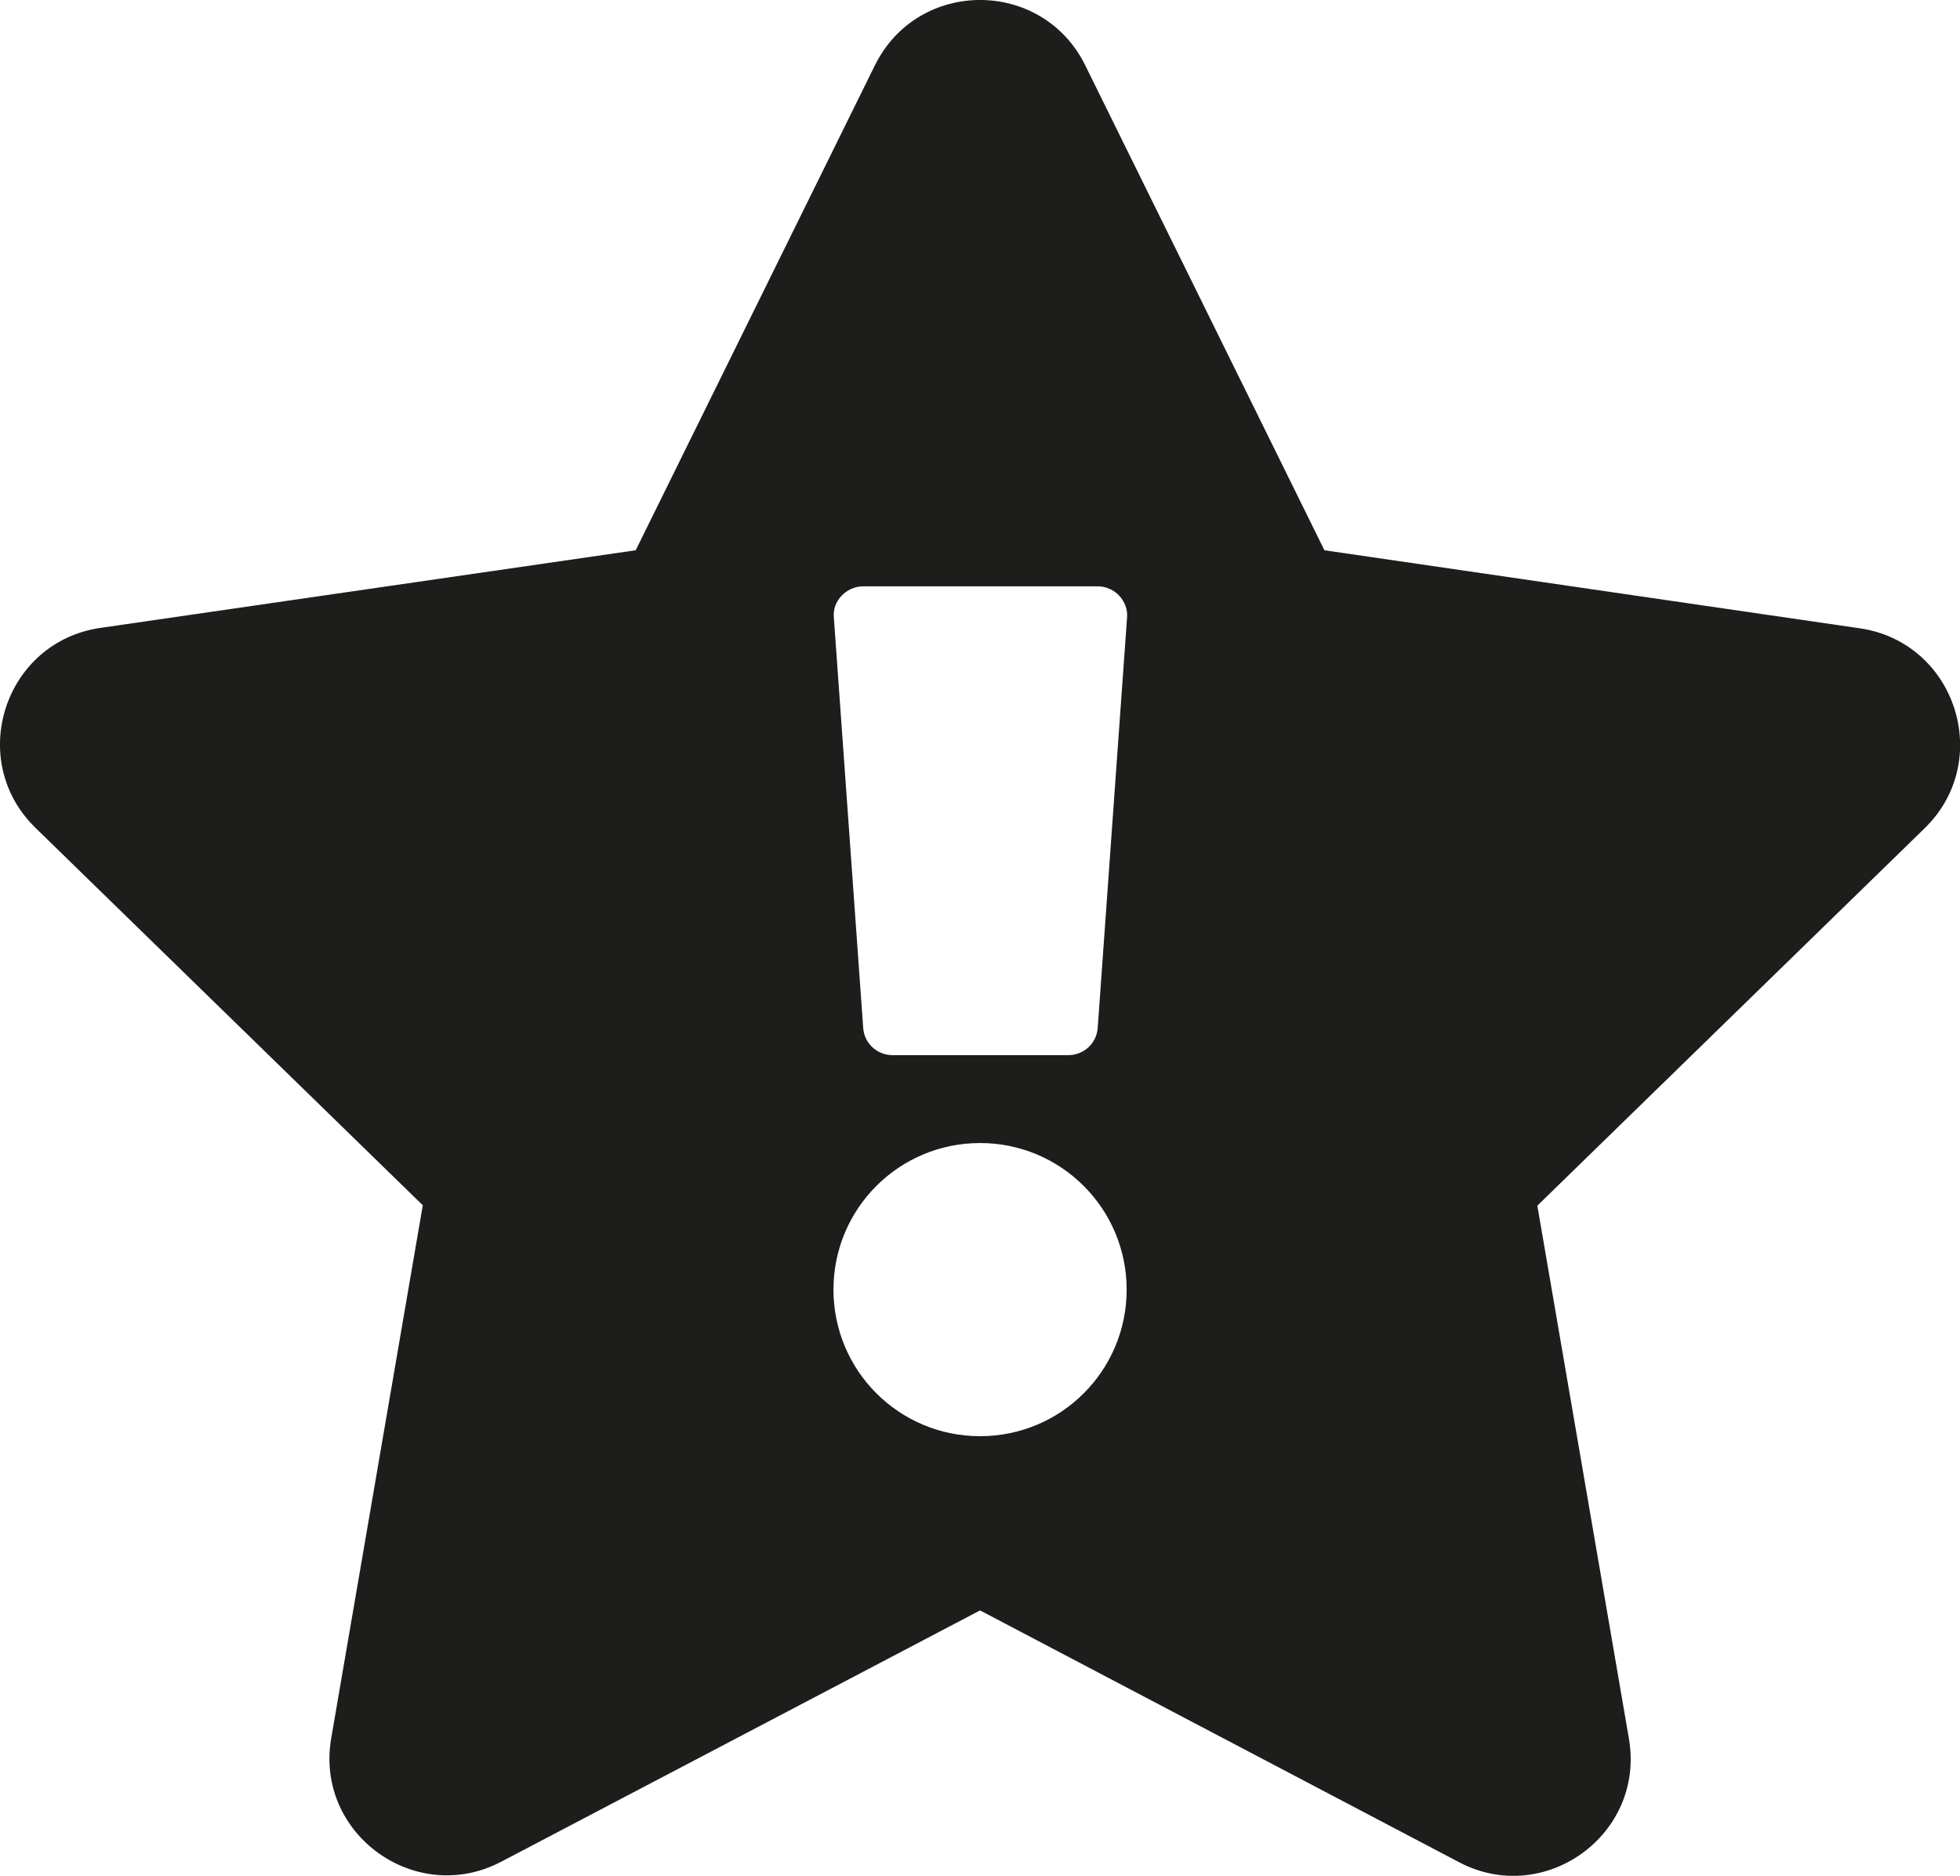
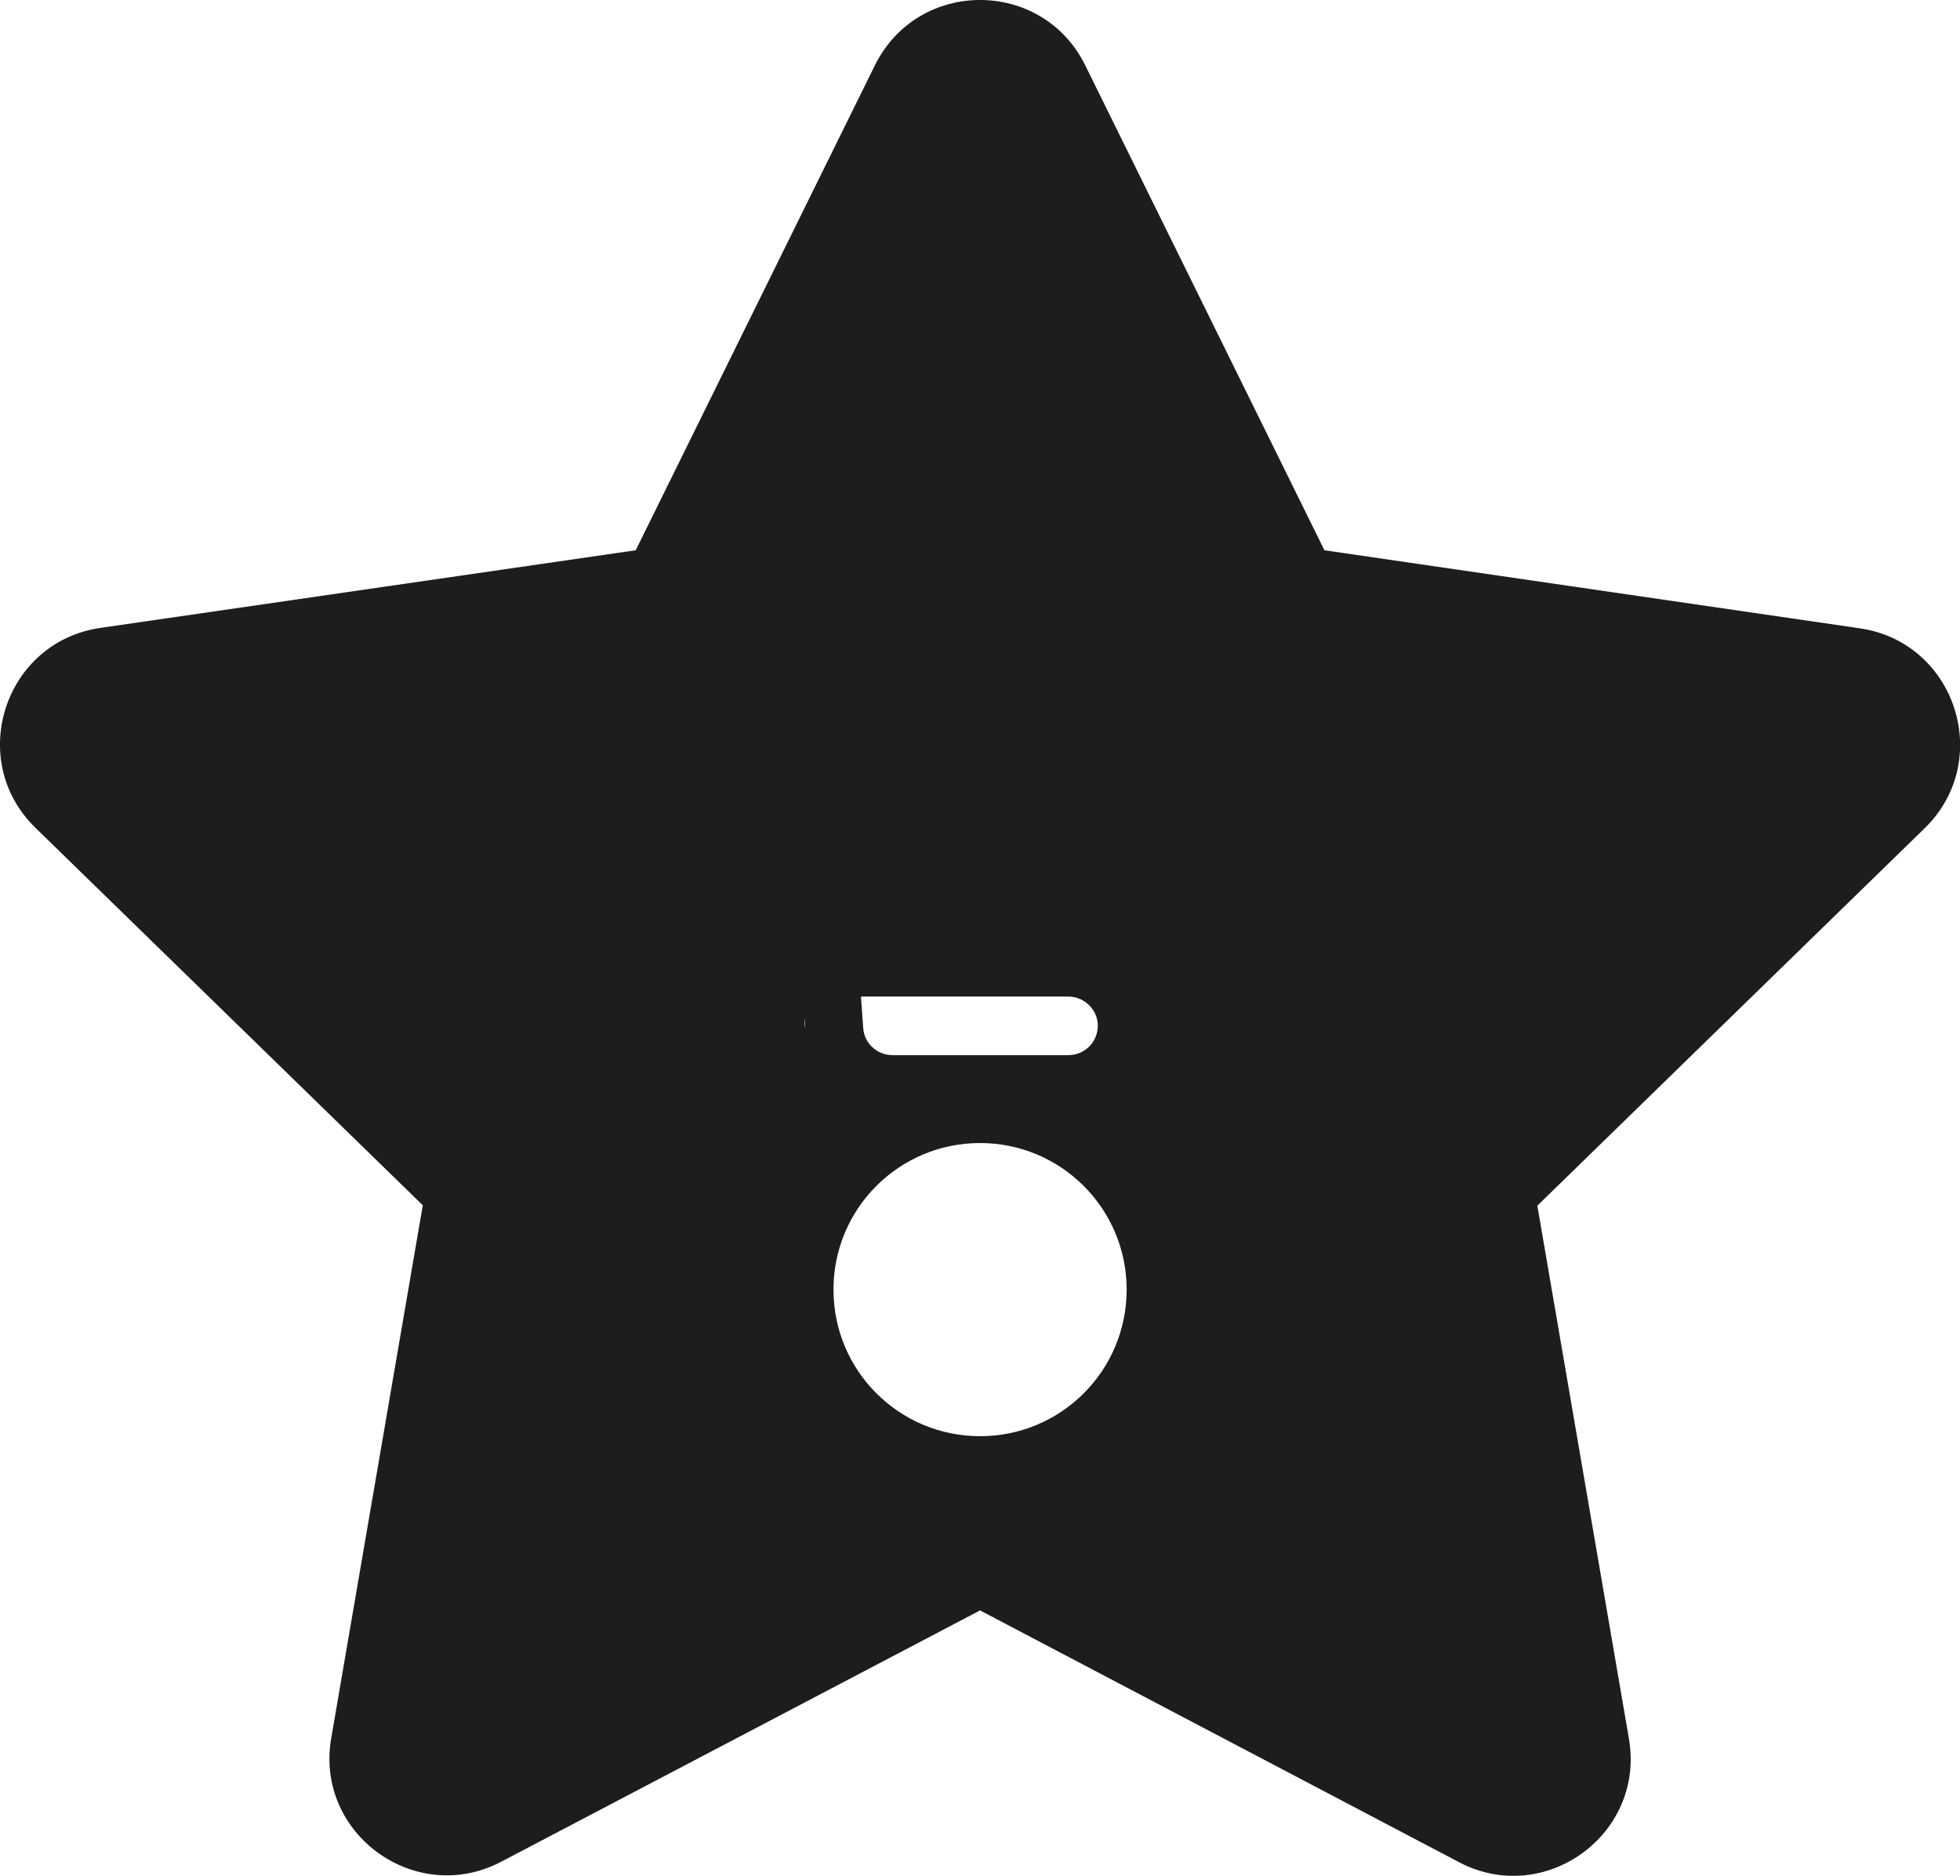
<svg xmlns="http://www.w3.org/2000/svg" id="Ebene_2" data-name="Ebene 2" viewBox="0 0 148.95 142.56">
  <defs>
    <style>
      .cls-1 {
        fill: #1d1d1b;
      }
    </style>
  </defs>
  <g id="Ebene_1-2" data-name="Ebene 1">
-     <path class="cls-1" d="m82.47,4.96l18.18,36.86,40.68,5.93c7.29,1.06,10.22,10.05,4.93,15.2l-29.43,28.68,6.96,40.51c1.25,7.29-6.43,12.81-12.92,9.38l-36.39-19.13-36.39,19.1c-6.51,3.42-14.17-2.12-12.92-9.38l6.96-40.51L2.7,62.92c-5.29-5.15-2.37-14.14,4.93-15.2l40.68-5.9L66.49,4.96c3.29-6.63,12.72-6.6,15.98,0Zm3.15,93.05c0-6.15-4.98-11.14-11.14-11.14s-11.14,4.98-11.14,11.14,4.98,11.14,11.14,11.14,11.14-4.98,11.14-11.14Zm-22.25-51.06l2.23,31.18c.08,1.17,1.06,2.06,2.23,2.06h13.36c1.17,0,2.14-.89,2.23-2.06l2.23-31.18c.11-1.25-.92-2.39-2.23-2.39h-17.82c-1.25,0-2.37,1.09-2.23,2.39Z" />
+     <path class="cls-1" d="m82.47,4.96l18.18,36.86,40.68,5.93c7.29,1.06,10.22,10.05,4.93,15.2l-29.43,28.68,6.96,40.51c1.25,7.29-6.43,12.81-12.92,9.38l-36.39-19.13-36.39,19.1c-6.51,3.42-14.17-2.12-12.92-9.38l6.96-40.51L2.7,62.92c-5.29-5.15-2.37-14.14,4.93-15.2l40.68-5.9L66.49,4.96c3.29-6.63,12.72-6.6,15.98,0Zm3.15,93.05c0-6.15-4.98-11.14-11.14-11.14s-11.14,4.98-11.14,11.14,4.98,11.14,11.14,11.14,11.14-4.98,11.14-11.14Zm-22.25-51.06l2.23,31.18c.08,1.17,1.06,2.06,2.23,2.06h13.36c1.17,0,2.14-.89,2.23-2.06c.11-1.25-.92-2.39-2.23-2.39h-17.82c-1.25,0-2.37,1.09-2.23,2.39Z" />
  </g>
</svg>